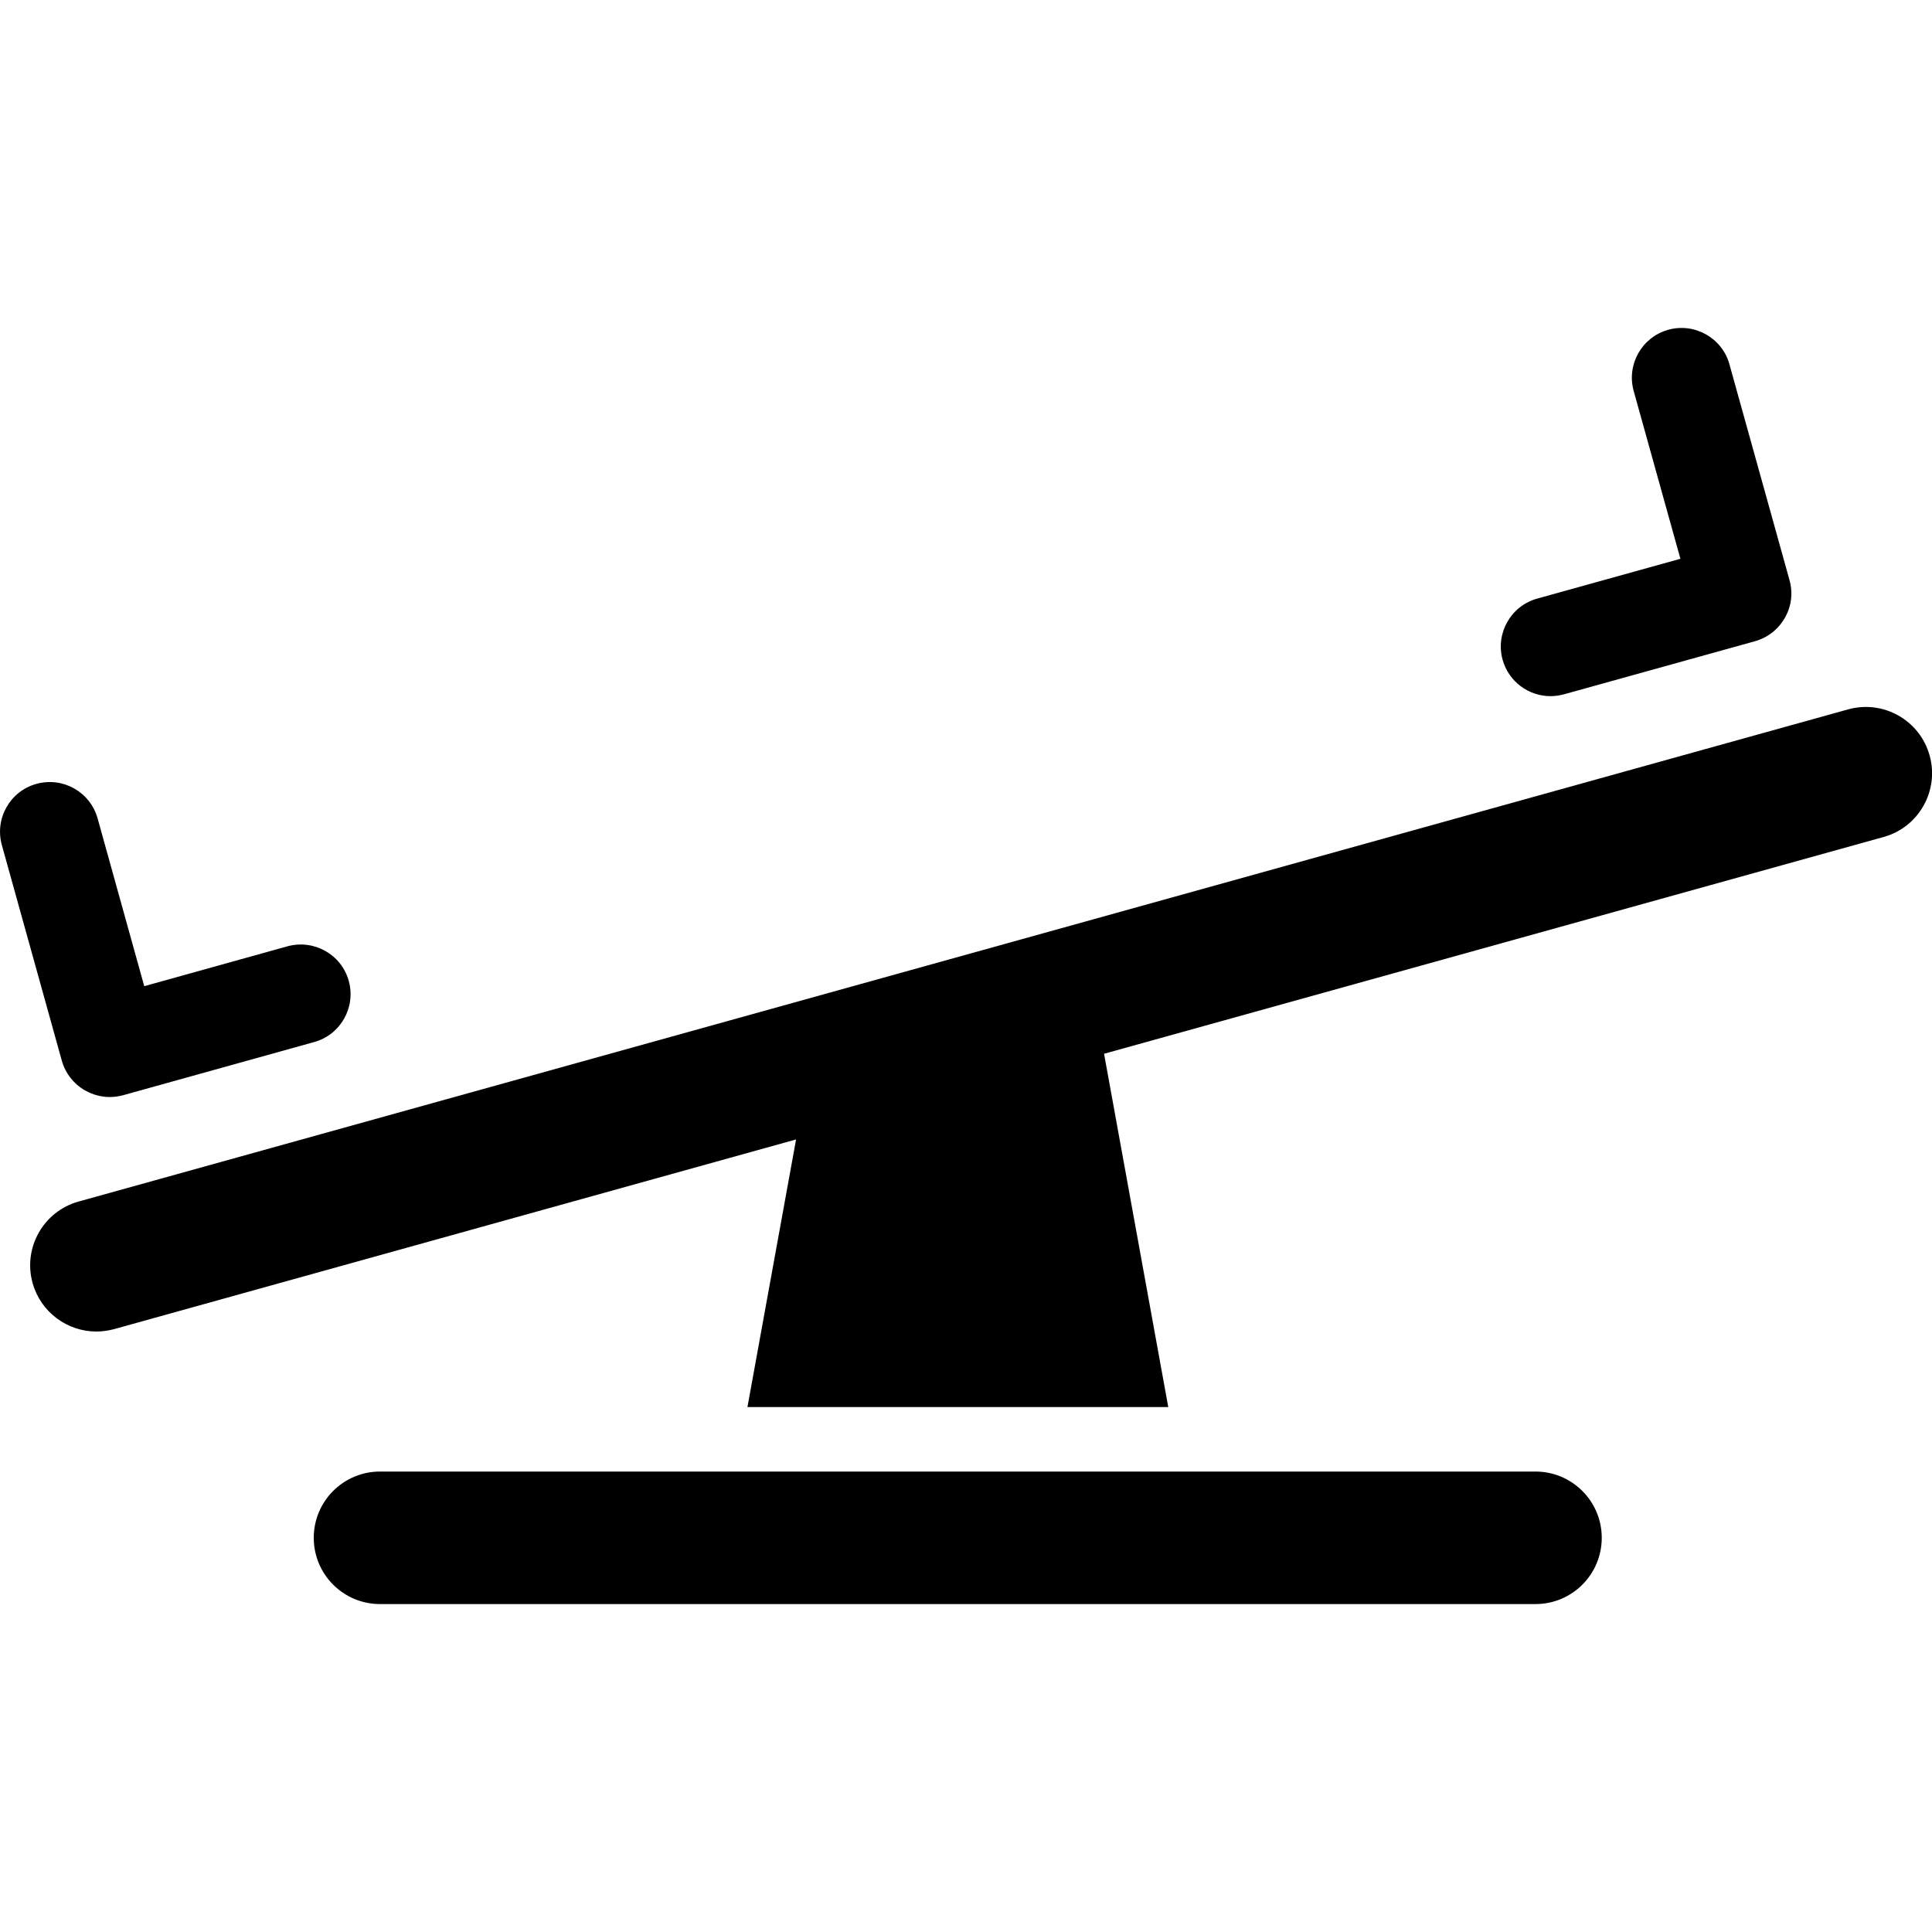
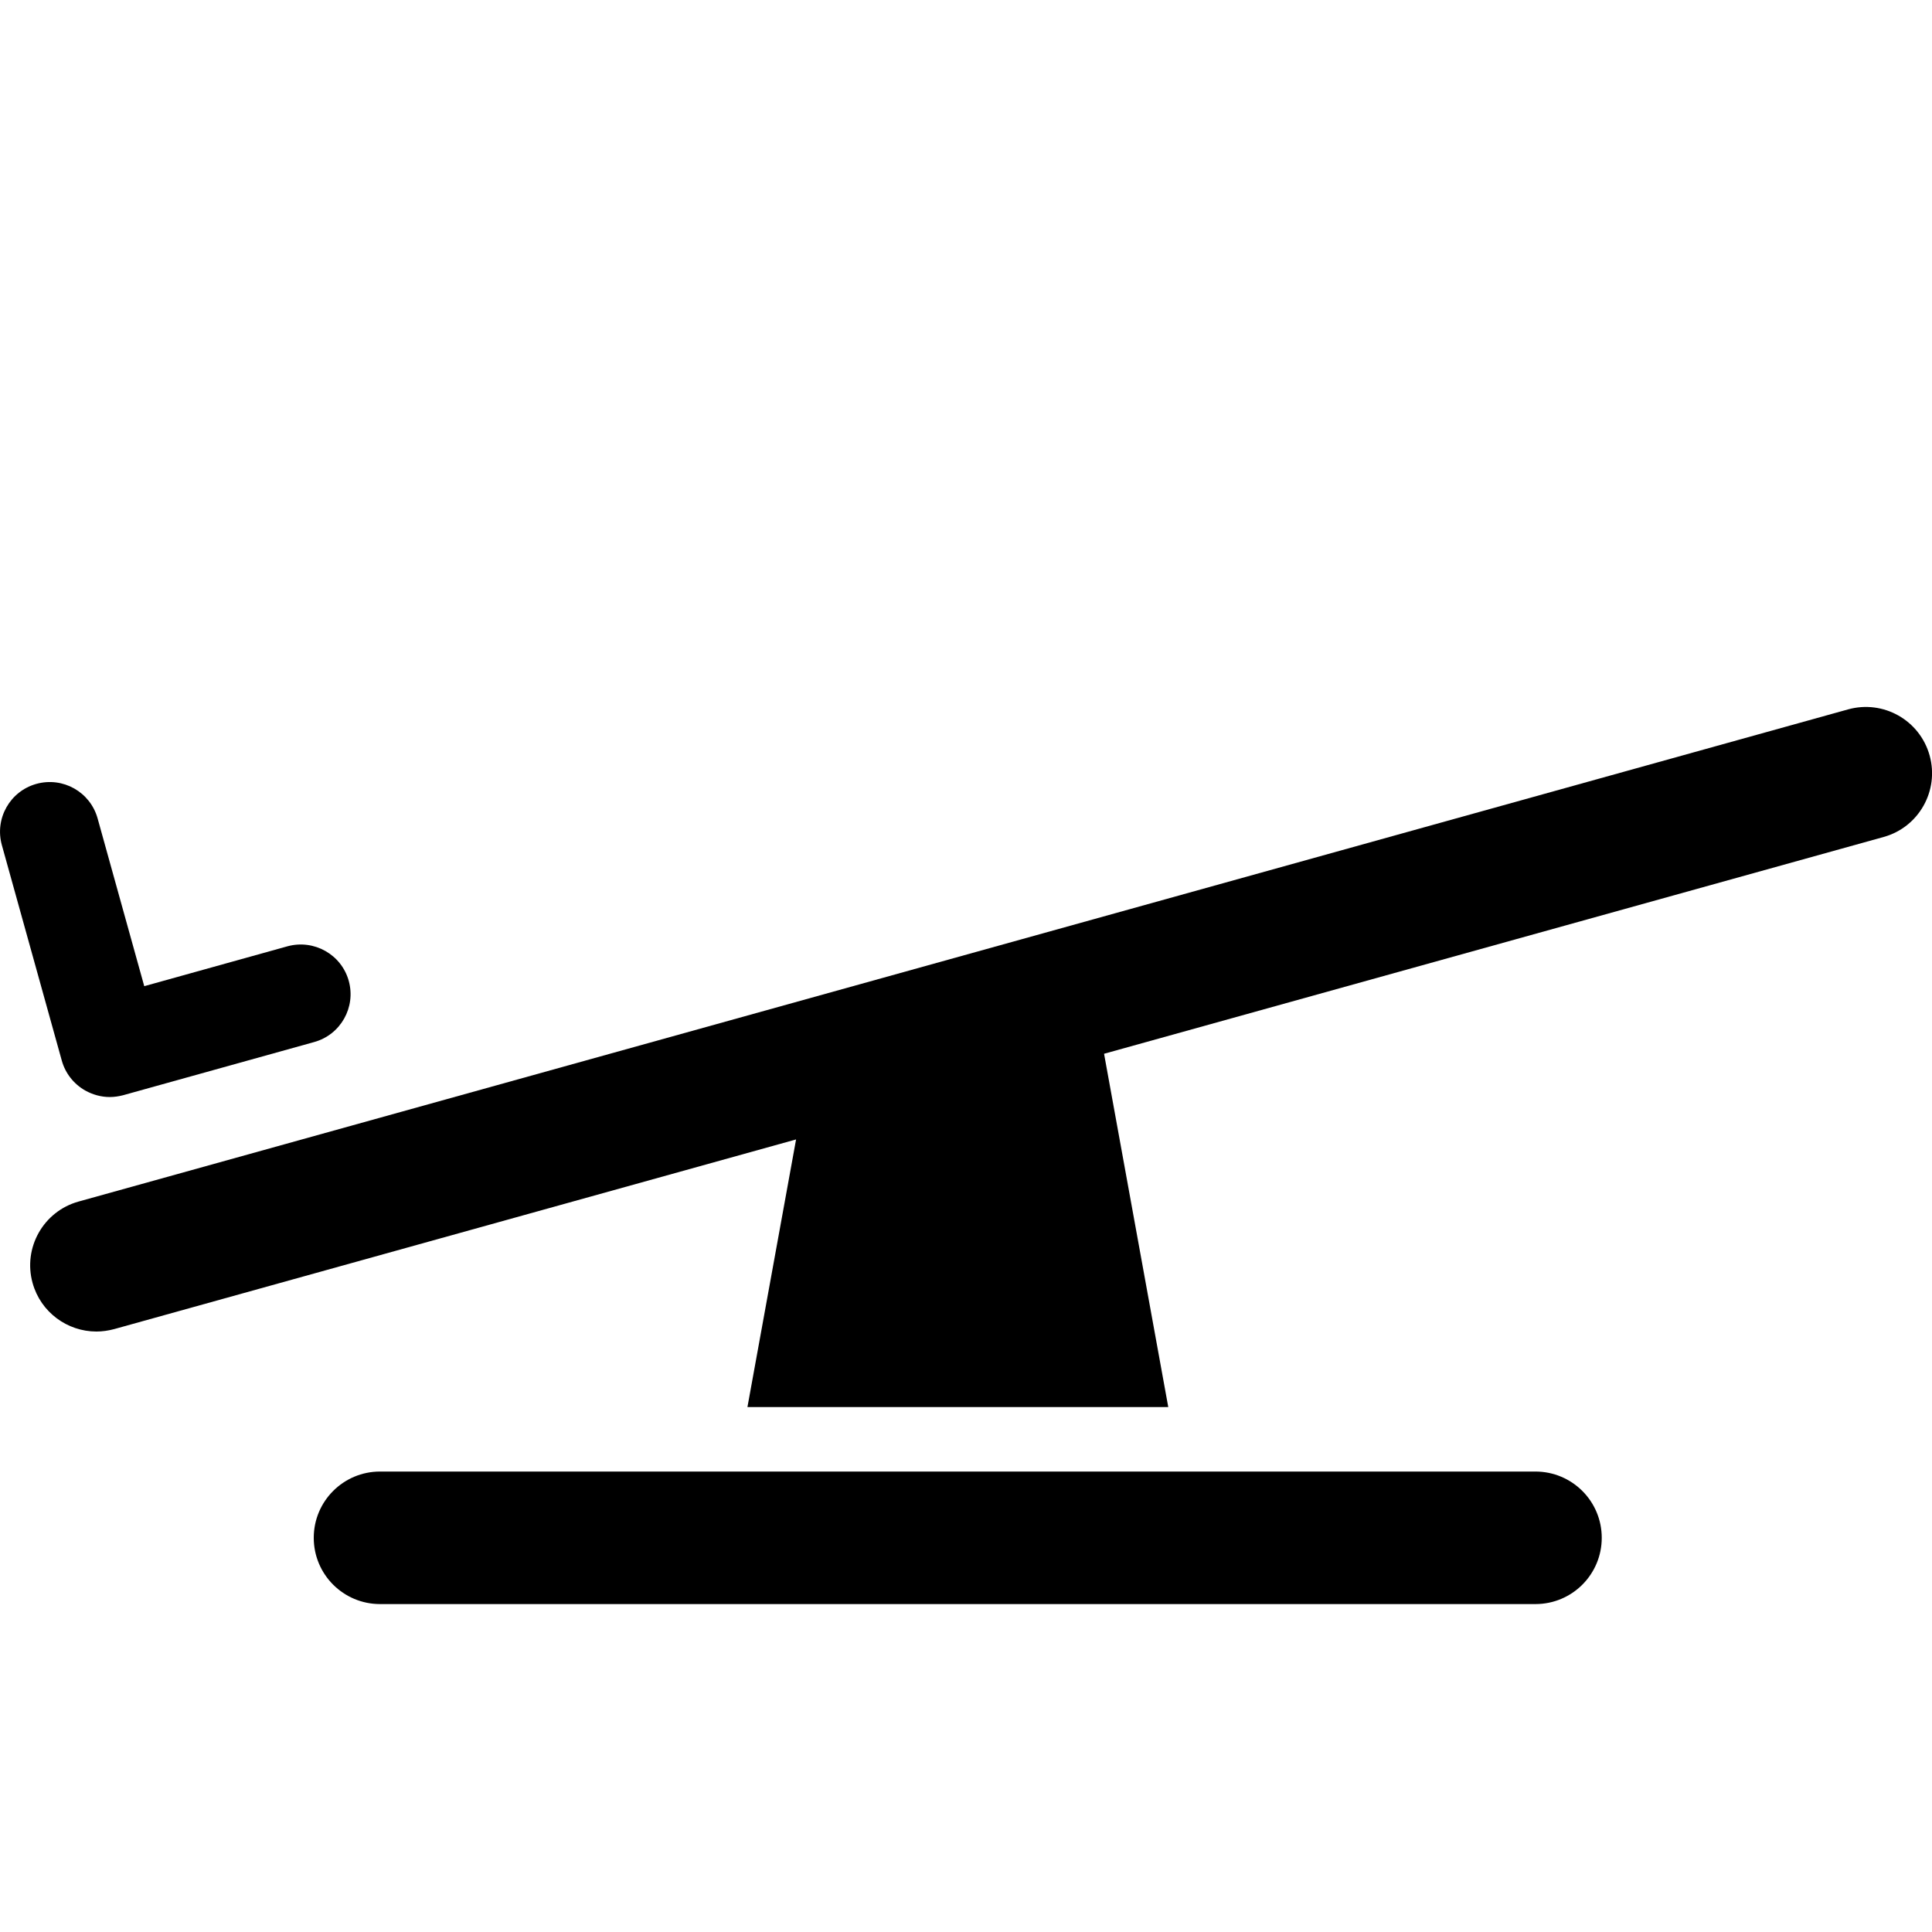
<svg xmlns="http://www.w3.org/2000/svg" version="1.1" id="Capa_1" x="0px" y="0px" viewBox="0 0 29.157 29.158" style="enable-background:new 0 0 29.157 29.158;" xml:space="preserve">
  <g>
    <g>
      <g>
        <path d="M29.121,11.401c-0.148-0.532-0.698-0.843-1.231-0.695L1.187,18.133c-0.532,0.147-0.843,0.699-0.695,1.23 c0.123,0.442,0.525,0.732,0.963,0.732c0.089,0,0.179-0.013,0.269-0.037l10.29-2.862l-0.734,4.039h6.351l-0.969-5.332 l11.766-3.272C28.958,12.484,29.269,11.933,29.121,11.401z" />
        <path d="M1.287,16.458c0.113,0.063,0.241,0.098,0.369,0.098c0.067,0,0.135-0.01,0.201-0.027l2.885-0.803 c0.399-0.111,0.632-0.524,0.521-0.924c-0.111-0.397-0.523-0.63-0.924-0.521l-2.162,0.602l-0.704-2.532 c-0.111-0.398-0.522-0.632-0.924-0.521c-0.399,0.111-0.632,0.524-0.521,0.924l0.905,3.254C0.986,16.197,1.113,16.36,1.287,16.458 z" />
-         <path d="M23.399,10.506c0.065,0,0.134-0.009,0.201-0.027l2.886-0.802c0.19-0.053,0.354-0.181,0.451-0.354 c0.1-0.173,0.123-0.378,0.069-0.57l-0.906-3.255c-0.11-0.399-0.527-0.632-0.924-0.521c-0.398,0.111-0.632,0.525-0.521,0.924 l0.705,2.532l-2.162,0.601c-0.398,0.111-0.632,0.524-0.521,0.924C22.77,10.289,23.071,10.506,23.399,10.506z" />
        <path d="M23.172,22.208H5.735c-0.552,0-1,0.447-1,1s0.448,1,1,1h17.438c0.552,0,1-0.447,1-1S23.725,22.208,23.172,22.208z" />
      </g>
    </g>
  </g>
</svg>